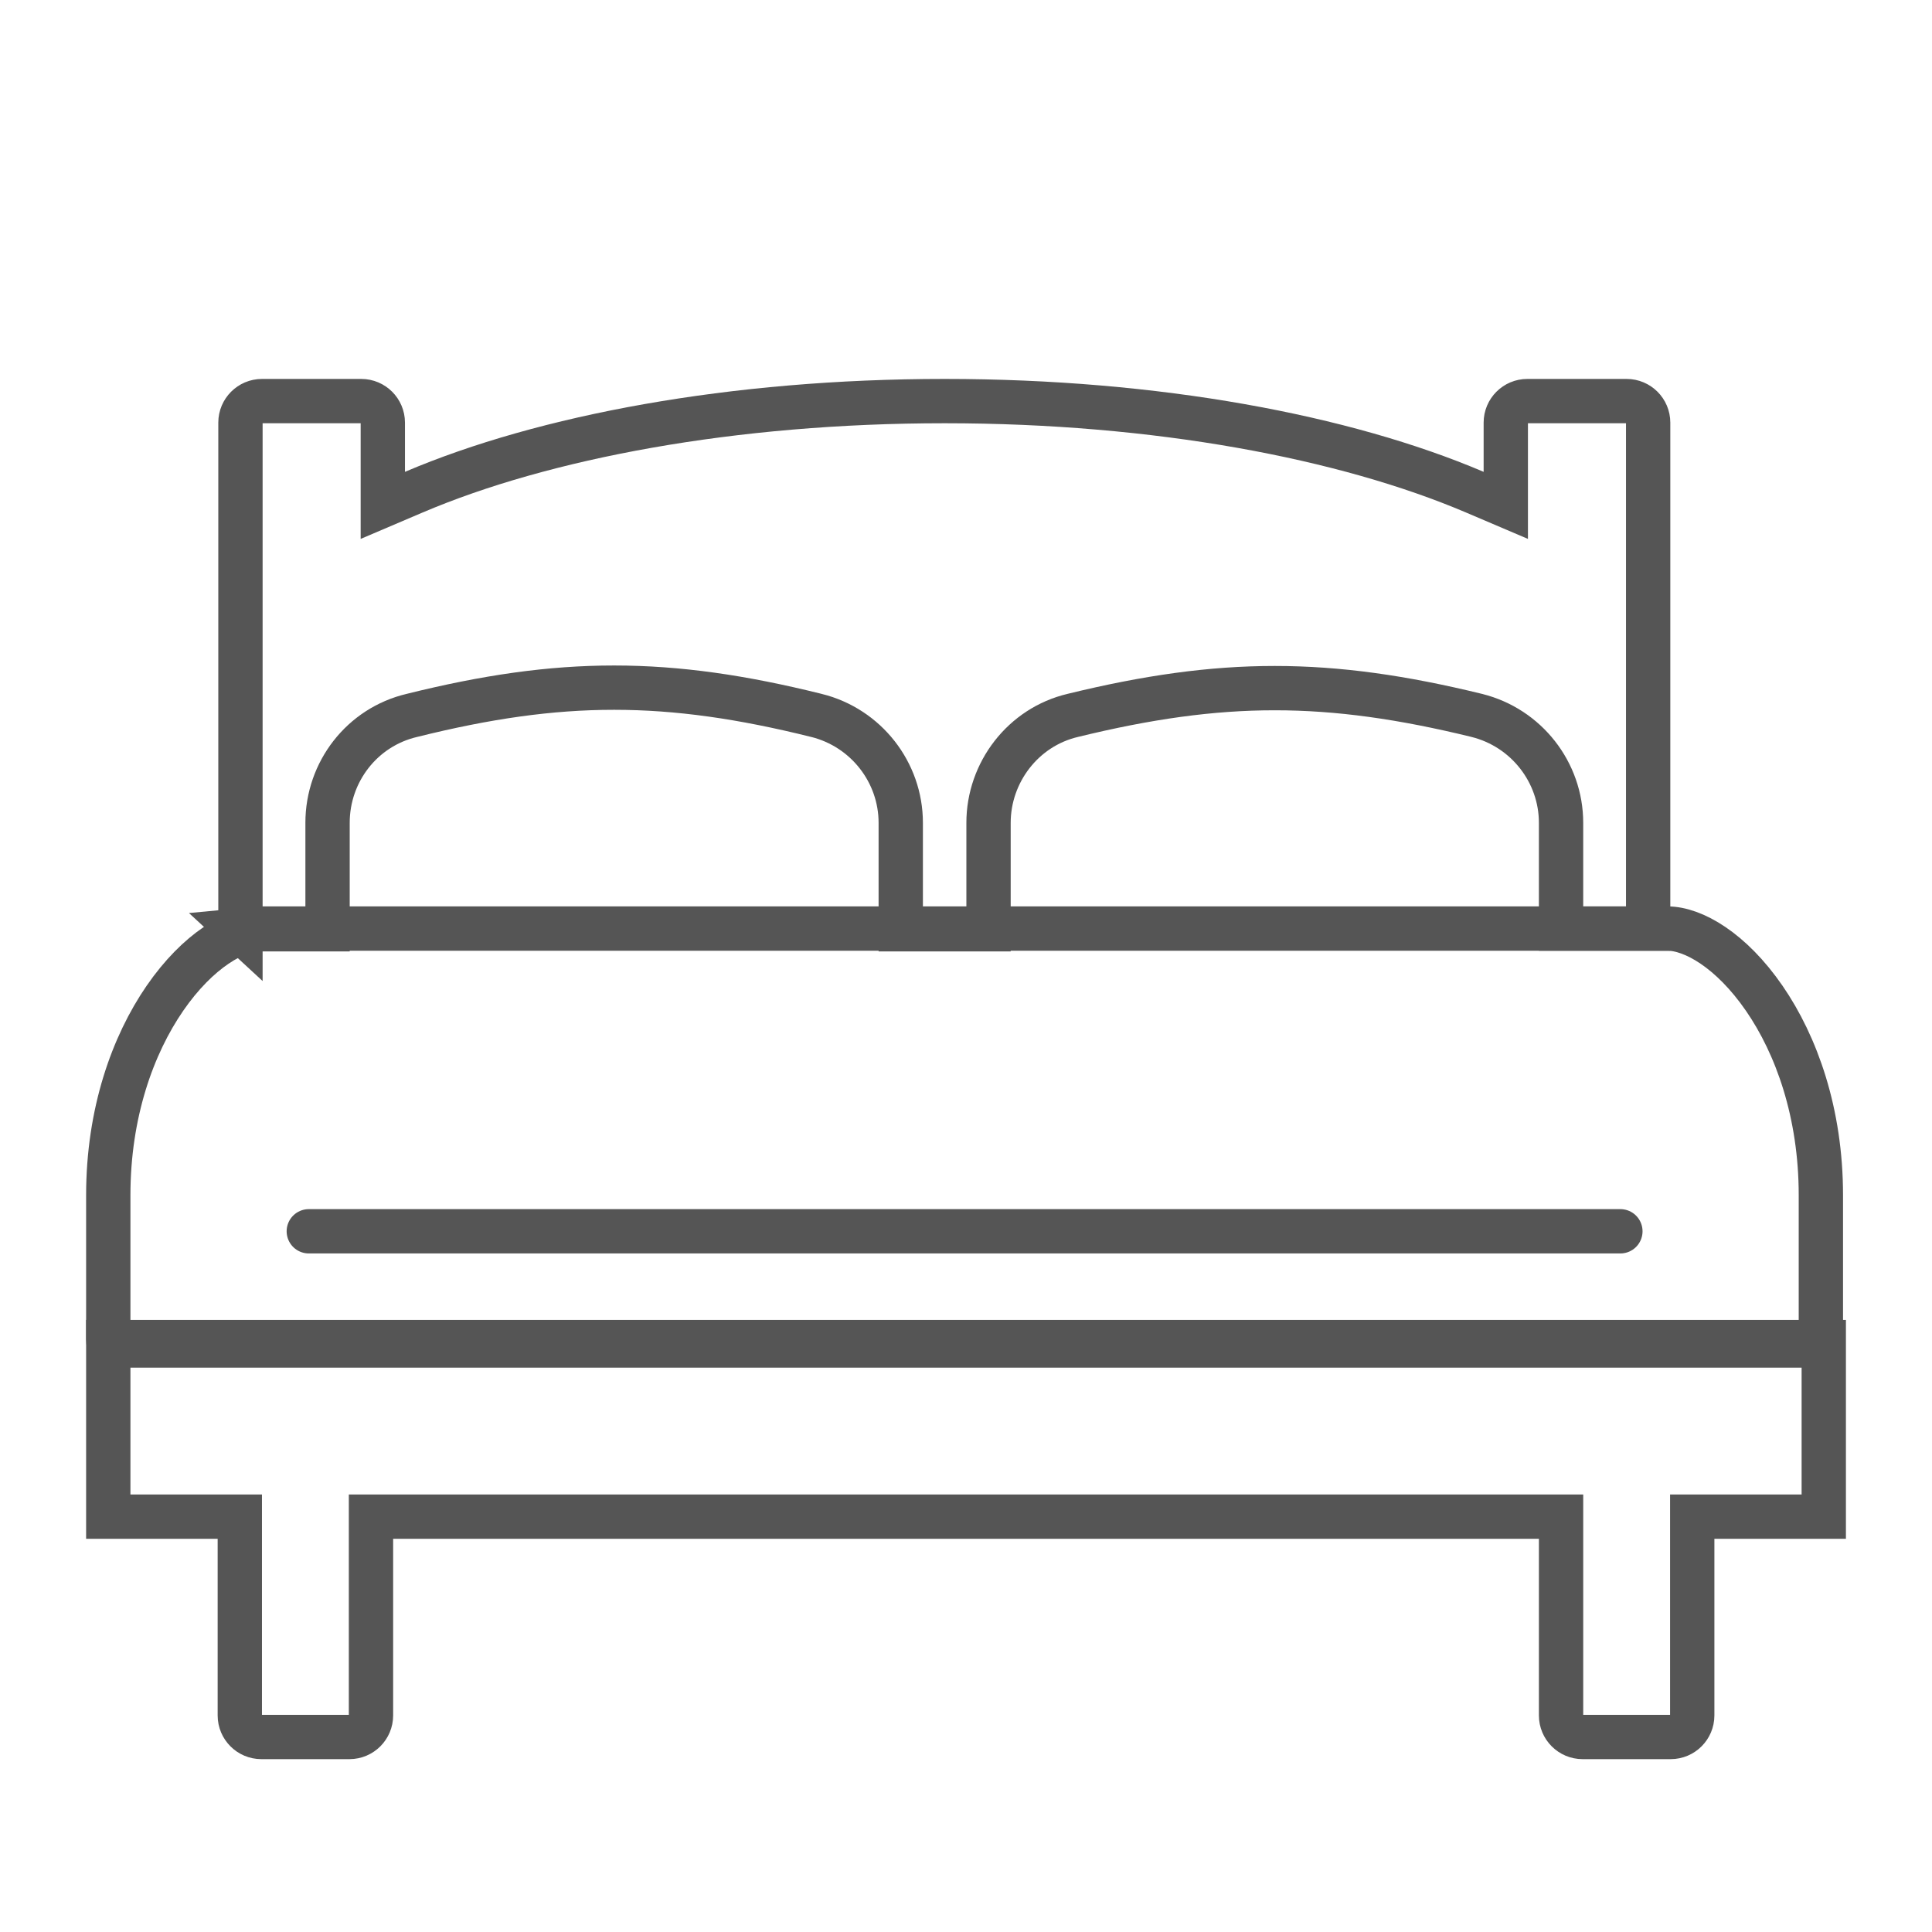
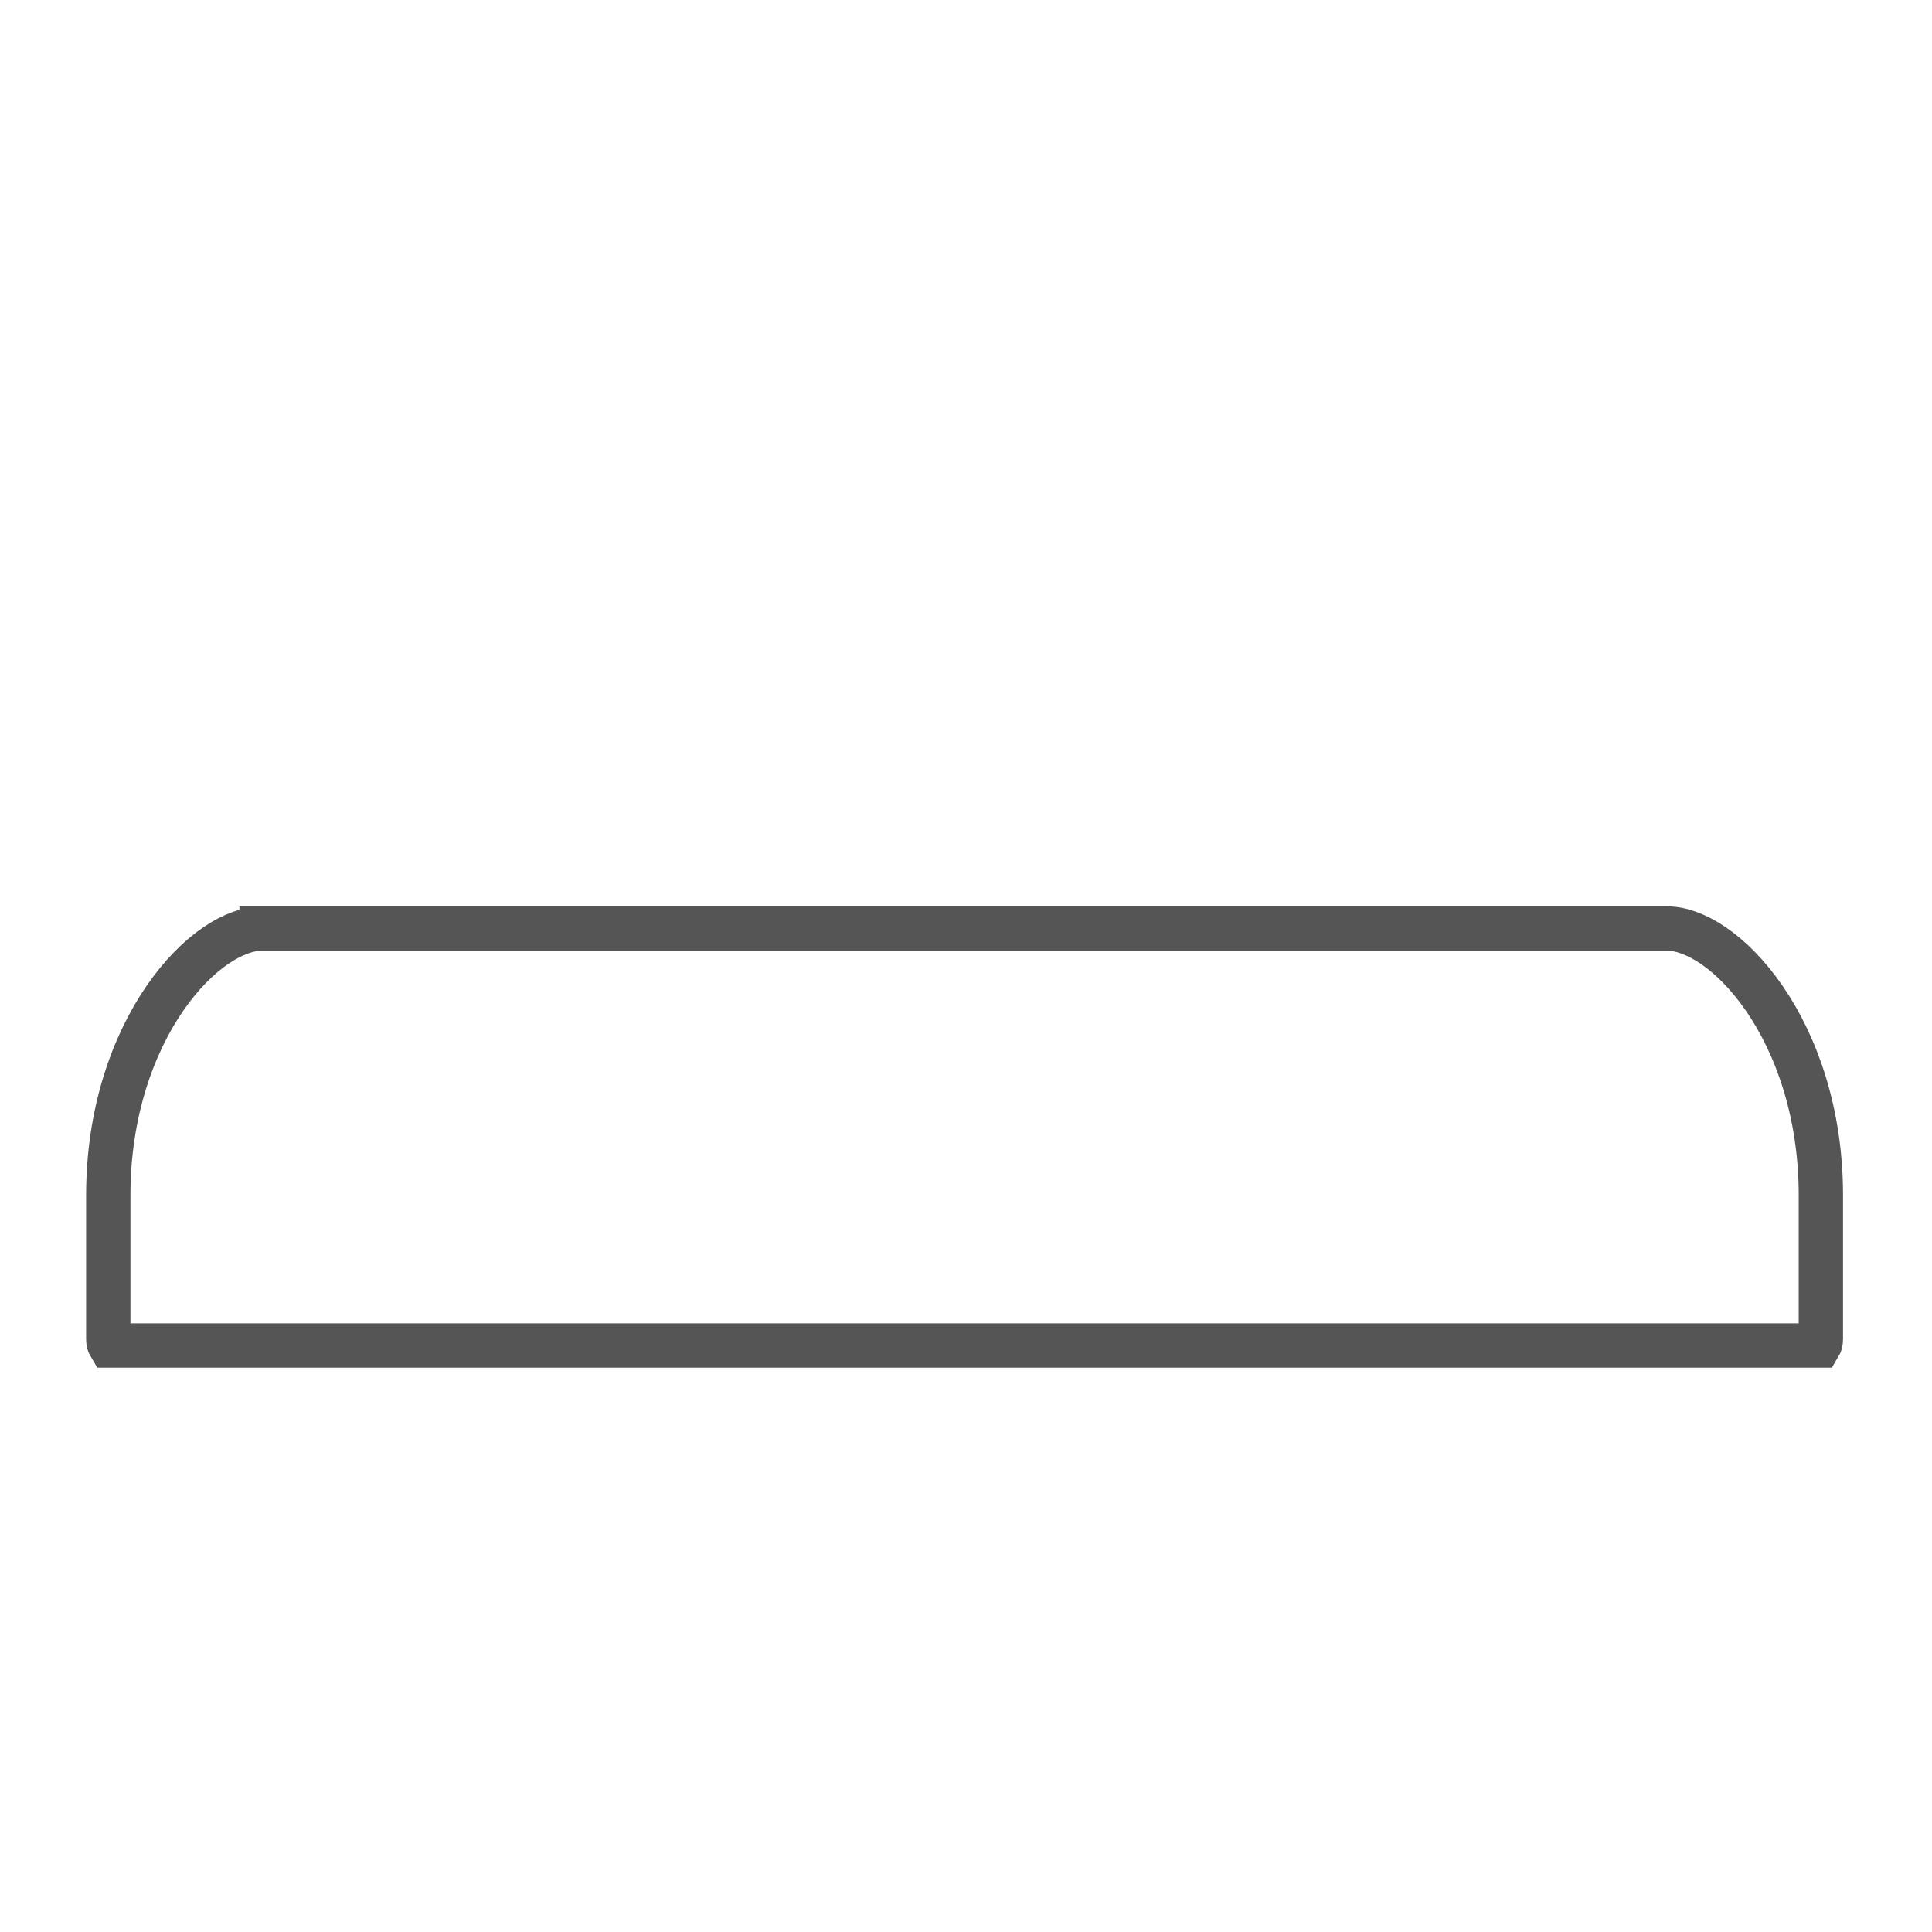
<svg xmlns="http://www.w3.org/2000/svg" id="a" data-name="圖層 1" viewBox="0 0 48 48">
  <defs>
    <style>
      .b {
        stroke-linecap: round;
        stroke-linejoin: round;
      }

      .b, .c {
        fill: none;
        stroke: #555;
        stroke-width: 1.101px;
      }
    </style>
  </defs>
  <g>
-     <path class="c" d="m5.974,23.116v-12.616c0-.295.24-.535.535-.535h2.467c.295,0,.535.24.535.535v2.056l.779-.332c3.214-1.368,7.906-2.259,13.179-2.259,5.273,0,9.949.891,13.163,2.259l.779.332v-2.056c0-.295.239-.535.535-.535h2.467c.295,0,.535.24.535.535l-0,12.571h-2.164v-2.629c0-1.255-.862-2.36-2.091-2.667l-.003-.001c-3.698-.903-6.337-.904-10.034-.001-1.241.291-2.096,1.422-2.096,2.669v2.645h-2.181v-2.645c0-1.255-.862-2.36-2.091-2.667l-.001-0c-3.699-.92-6.356-.921-10.054-.001-1.238.291-2.095,1.403-2.095,2.668v2.645h-1.63c-.178,0-.358.011-.535.028Zm-.016,15.125v-.56h-3.268v-4.338h42.621v4.338h-3.268v4.939c0,.295-.24.535-.535.535h-2.189c-.295,0-.535-.24-.535-.535v-4.939H9.217v4.939c0,.295-.24.535-.535.535h-2.189c-.295,0-.535-.24-.535-.535v-4.379Z" />
    <path class="c" d="m6.5,23.07h34.929c.636,0,1.581.539,2.403,1.732.8,1.161,1.407,2.845,1.407,4.894v3.581c0,.071-.019.123-.036.151H2.726c-.017-.028-.036-.08-.036-.151v-3.581c0-2.048.608-3.733,1.407-4.894.822-1.193,1.767-1.732,2.403-1.732Z" />
  </g>
-   <line class="b" x1="7.672" y1="30.591" x2="40.258" y2="30.591" />
</svg>